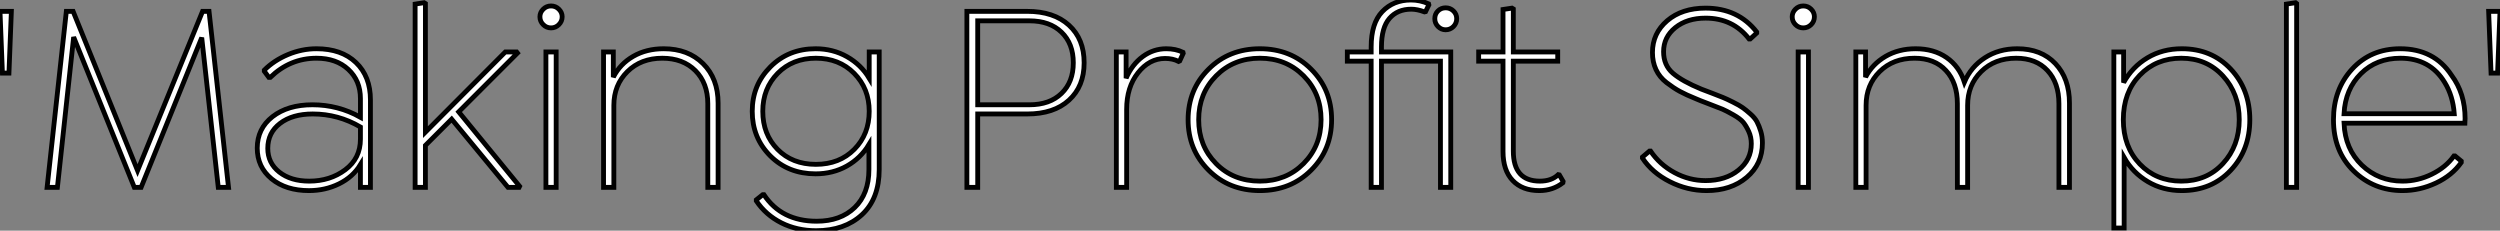
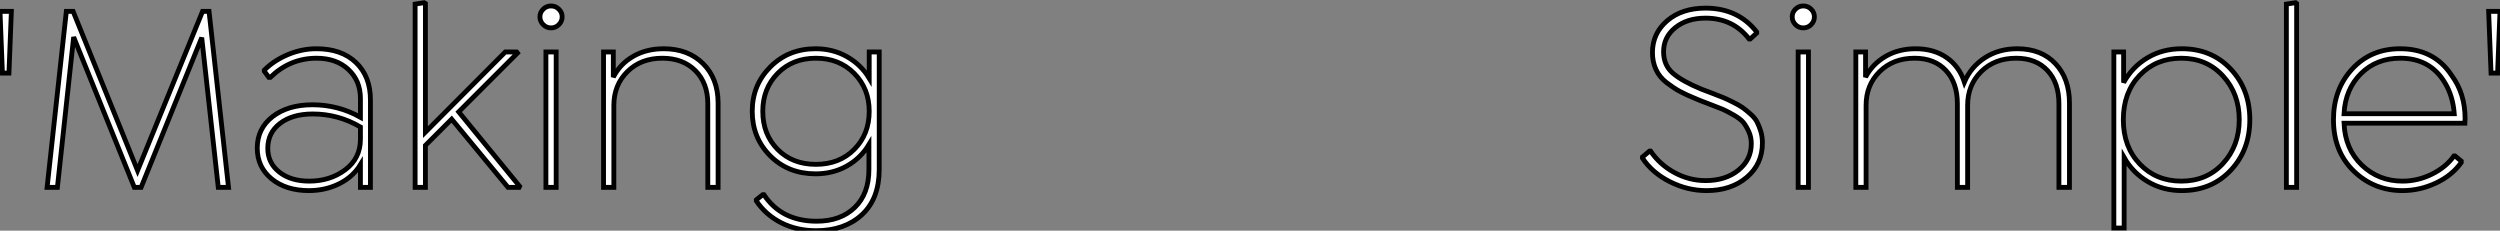
<svg xmlns="http://www.w3.org/2000/svg" viewBox="3.36 13.75 517.024 47.71">
  <rect x="3.36" y="13.75" width="517.024" height="47.71" fill="#808080" stroke="none" />
  <path d="M5.49-23.63L4.14-23.63L3.64-36.40L5.99-36.40L5.49-23.63ZM46.87-36.40L50.90 0L48.78 0L45.36-30.97L32.82 0L31.42 0L18.87-31.08L15.51 0L13.38 0L17.36-36.40L18.76-36.40L32.09-3.47L45.53-36.40L46.87-36.40ZM69.10-28.67L69.10-28.67Q74.26-28.67 77.25-25.82Q80.25-22.96 80.25-18.09L80.25-18.09L80.25 0L78.18 0L78.18-4.70Q76.61-2.13 73.75-0.73Q70.90 0.67 67.54 0.67L67.54 0.67Q62.78 0.67 59.81-1.76Q56.84-4.20 56.84-8.12L56.84-8.12Q56.84-12.15 60.00-14.62Q63.17-17.08 68.26-17.08L68.26-17.08Q73.58-17.08 78.18-14.50L78.18-14.50L78.18-18.37Q78.18-22.06 75.68-24.39Q73.19-26.71 69.10-26.71L69.10-26.71Q63.62-26.71 59.53-22.74L59.53-22.74L59.25-22.74L58.30-24.02L58.30-24.25Q60.31-26.26 63.20-27.47Q66.08-28.67 69.10-28.67ZM67.59-1.29L67.59-1.29Q71.90-1.29 75.04-3.64Q78.18-5.99 78.18-9.97L78.18-9.97L78.18-12.49Q73.58-15.18 68.32-15.18L68.32-15.18Q64.12-15.18 61.57-13.24Q59.02-11.31 59.02-8.06L59.02-8.06Q59.02-5.04 61.40-3.16Q63.78-1.29 67.59-1.29ZM110.66-27.78L98.50-15.62L111.10-0.22L110.99 0L108.70 0L97.05-14.11L91.62-8.68L91.62 0L89.49 0L89.49-37.91L91.34-38.19L91.62-38.02L91.62-11.42L108.14-28L110.49-28L110.66-27.78ZM119.22-33.66Q118.55-32.98 117.60-32.98Q116.65-32.98 115.98-33.66Q115.30-34.33 115.30-35.28L115.30-35.28Q115.30-36.18 115.98-36.85Q116.65-37.52 117.60-37.52Q118.55-37.52 119.22-36.85Q119.90-36.18 119.90-35.28L119.90-35.28Q119.90-34.33 119.22-33.66ZM118.66 0L116.54 0L116.54-28L118.66-28L118.66 0ZM140.90-28.67L140.90-28.67Q145.94-28.67 149.04-25.59Q152.15-22.51 152.15-17.42L152.15-17.42L152.15 0L150.02 0L150.02-17.30Q150.02-21.56 147.45-24.14Q144.87-26.71 140.62-26.71L140.62-26.71Q136.19-26.71 133.39-23.94Q130.59-21.17 130.59-16.97L130.59-16.97L130.59 0L128.46 0L128.46-28L130.48-28L130.48-22.79Q131.88-25.54 134.60-27.10Q137.31-28.67 140.90-28.67ZM183.40-22.57L183.40-28L185.47-28L185.47-3.70Q185.47 2.35 181.89 5.66Q178.30 8.96 172.42 8.96L172.42 8.96Q168.45 8.96 165.23 7.34Q162.01 5.71 160.05 2.80L160.05 2.80L160.05 2.58L161.39 1.51L161.62 1.51Q165.26 7 172.54 7L172.54 7Q177.46 7 180.40 4.17Q183.34 1.34 183.34-3.70L183.34-3.70L183.34-8.85Q181.66-6.05 178.78-4.42Q175.90-2.80 172.31-2.80L172.31-2.80Q166.66-2.80 162.93-6.52Q159.21-10.25 159.21-15.74L159.21-15.74Q159.21-21.17 162.96-24.92Q166.71-28.67 172.31-28.67L172.31-28.67Q175.90-28.67 178.81-27.02Q181.72-25.37 183.40-22.57L183.40-22.57ZM164.44-7.87Q167.50-4.76 172.37-4.76Q177.24-4.76 180.32-7.87Q183.40-10.98 183.40-15.74L183.40-15.74Q183.40-20.44 180.29-23.58Q177.18-26.71 172.37-26.71Q167.55-26.71 164.47-23.58Q161.39-20.44 161.39-15.74L161.39-15.74Q161.39-10.98 164.44-7.87Z" fill="white" stroke="black" transform="translate(0 0) scale(1 1) translate(-0.28 52.5)" />
-   <path d="M5.60-36.40L18.09-36.40Q23.58-36.40 26.71-33.54Q29.85-30.69 29.85-25.76L29.85-25.76Q29.85-20.89 26.71-18.03Q23.58-15.18 18.09-15.18L18.09-15.18L7.84-15.18L7.84 0L5.60 0L5.60-36.40ZM7.84-17.08L18.54-17.08Q22.74-17.08 25.17-19.43Q27.61-21.78 27.61-25.76Q27.61-29.74 25.17-32.09Q22.74-34.44 18.54-34.44L18.54-34.44L7.84-34.44L7.84-17.08ZM50.29-27.94L50.29-27.94L50.34-27.72L49.62-26.15L49.39-26.04Q48.22-26.66 46.59-26.66L46.59-26.66Q43.34-26.66 40.99-23.69Q38.64-20.72 38.64-16.13L38.64-16.13L38.64 0L36.51 0L36.51-28L38.53-28L38.53-22.57Q39.76-25.42 41.97-27.05Q44.18-28.67 46.82-28.67L46.82-28.67Q48.78-28.67 50.29-27.94ZM76.80-3.56Q72.58 0.67 66.19 0.67Q59.81 0.67 55.58-3.56Q51.35-7.78 51.35-14Q51.35-20.22 55.58-24.44Q59.81-28.67 66.19-28.67Q72.58-28.67 76.80-24.44Q81.03-20.22 81.03-14Q81.03-7.78 76.80-3.56ZM66.19-1.29L66.19-1.29Q71.62-1.29 75.24-4.93Q78.85-8.57 78.85-14Q78.85-19.43 75.24-23.07Q71.62-26.71 66.19-26.71Q60.76-26.71 57.15-23.07Q53.54-19.43 53.54-14Q53.54-8.57 57.12-4.93Q60.70-1.29 66.19-1.29ZM91.34-28L105.67-28L105.67 0L103.54 0L103.54-26.10L91.34-26.10L91.34 0L89.21 0L89.21-26.10L84.28-26.10L84.28-28L89.21-28L89.21-29.06Q89.21-33.94 91.50-36.34Q93.80-38.75 97.44-38.75L97.44-38.75Q99.34-38.75 101.08-37.97L101.08-37.97L101.14-37.74L100.46-36.34L100.24-36.29Q98.73-36.85 97.50-36.85L97.50-36.85Q94.64-36.85 92.99-34.94Q91.34-33.04 91.34-29.06L91.34-29.06L91.34-28ZM103.01-36.48Q103.66-37.13 104.61-37.13Q105.56-37.13 106.23-36.48Q106.90-35.84 106.90-34.89Q106.90-33.94 106.23-33.26Q105.56-32.59 104.61-32.59L104.61-32.59Q103.71-32.59 103.04-33.26Q102.37-33.94 102.37-34.89Q102.37-35.84 103.01-36.48ZM127.90-2.63L128.13-2.58L128.91-1.23L128.86-0.95Q126.78 0.67 123.98 0.67L123.98 0.67Q120.46 0.67 118.47-1.43Q116.48-3.53 116.48-7.39L116.48-7.39L116.48-26.10L111.44-26.10L111.44-28L116.48-28L116.48-36.79L118.33-37.07L118.61-36.90L118.61-28L127.79-28L127.79-26.10L118.61-26.10L118.61-7.50Q118.61-1.29 124.10-1.29L124.10-1.29Q126.50-1.29 127.90-2.63L127.90-2.63Z" fill="white" stroke="black" transform="translate(198.92 0) scale(1 1) translate(-1.2 52.5)" />
  <path d="M15.12 0.67L15.12 0.67Q11.14 0.67 7.50-1.18Q3.86-3.02 1.85-6.05L1.85-6.05L1.85-6.27L3.30-7.50L3.53-7.50Q5.43-4.70 8.48-3.05Q11.54-1.40 14.90-1.40L14.90-1.40Q19.04-1.40 21.70-3.56Q24.36-5.71 24.36-9.02L24.36-9.02Q24.36-10.42 23.83-11.56Q23.30-12.71 22.71-13.44Q22.12-14.17 20.64-15.01Q19.15-15.85 18.42-16.16Q17.70-16.46 15.62-17.25Q13.55-18.03 12.94-18.31L12.94-18.31Q10.86-19.15 9.58-19.85Q8.29-20.55 6.83-21.67Q5.38-22.79 4.65-24.36Q3.92-25.93 3.92-27.89L3.92-27.89Q3.92-31.86 6.97-34.47Q10.02-37.07 14.90-37.07L14.90-37.07Q21.62-37.07 25.48-32.14L25.48-32.14L25.48-31.92L24.14-30.69L23.91-30.69Q20.55-35 14.90-35L14.90-35Q11.09-35 8.65-33.04Q6.22-31.08 6.22-28.06L6.22-28.06Q6.22-25.26 8.15-23.60Q10.08-21.95 14-20.33L14-20.33Q14.62-20.10 16.21-19.49Q17.81-18.87 18.51-18.59Q19.21-18.31 20.55-17.64Q21.90-16.97 22.57-16.49Q23.24-16.02 24.16-15.20Q25.09-14.39 25.54-13.55Q25.98-12.71 26.32-11.59Q26.66-10.47 26.66-9.18L26.66-9.18Q26.66-4.82 23.41-2.07Q20.16 0.67 15.12 0.67ZM36.74-33.66Q36.06-32.98 35.11-32.98Q34.16-32.98 33.49-33.66Q32.82-34.33 32.82-35.28L32.82-35.28Q32.82-36.18 33.49-36.85Q34.16-37.52 35.11-37.52Q36.06-37.52 36.74-36.85Q37.41-36.18 37.41-35.28L37.41-35.28Q37.41-34.33 36.74-33.66ZM36.18 0L34.05 0L34.05-28L36.18-28L36.18 0ZM79.35-28.67L79.35-28.67Q84.34-28.67 87.25-25.59Q90.16-22.51 90.16-17.42L90.16-17.42L90.16 0L87.98 0L87.98-17.30Q87.98-21.62 85.62-24.16Q83.27-26.71 79.13-26.71L79.13-26.71Q74.70-26.71 71.90-23.94Q69.10-21.17 69.10-16.97L69.10-16.97L69.10 0L66.98 0L66.98-17.30Q66.98-21.62 64.62-24.16Q62.27-26.71 58.13-26.71L58.13-26.71Q53.70-26.71 50.90-23.94Q48.10-21.17 48.10-16.97L48.10-16.97L48.10 0L45.98 0L45.98-28L47.99-28L47.99-22.79Q49.39-25.48 52.11-27.08Q54.82-28.67 58.35-28.67L58.35-28.67Q62.10-28.67 64.74-26.85Q67.37-25.03 68.43-21.78L68.43-21.78Q69.78-24.92 72.66-26.80Q75.54-28.67 79.35-28.67ZM113.40-28.67L113.40-28.67Q119.56-28.67 123.51-24.47Q127.46-20.27 127.46-14Q127.46-7.73 123.51-3.53Q119.56 0.67 113.40 0.67L113.40 0.67Q109.48 0.67 106.37-1.18Q103.26-3.02 101.47-6.16L101.47-6.16L101.47 8.40L99.34 8.40L99.34-28L101.36-28L101.36-21.67Q103.15-24.92 106.29-26.80Q109.42-28.67 113.40-28.67ZM113.29-1.29L113.29-1.29Q118.55-1.29 121.91-4.93Q125.27-8.57 125.27-14L125.27-14Q125.27-19.38 121.91-23.04Q118.55-26.71 113.29-26.71L113.29-26.71Q108.08-26.71 104.69-23.18Q101.30-19.66 101.30-14L101.30-14Q101.30-8.40 104.69-4.84Q108.08-1.29 113.29-1.29ZM137.14 0L135.02 0L135.02-37.91L136.92-38.19L137.14-38.02L137.14 0ZM171.92-13.27L171.92-13.27L146.94-13.27Q147.17-7.90 150.64-4.59Q154.11-1.29 159.04-1.29L159.04-1.29Q162.18-1.29 165.09-2.72Q168-4.14 169.68-6.50L169.68-6.50L169.90-6.50L171.19-5.43L171.19-5.15Q169.29-2.46 165.96-0.90Q162.62 0.67 159.04 0.67L159.04 0.67Q153.10 0.67 148.93-3.39Q144.76-7.45 144.76-14L144.76-14Q144.76-20.27 148.62-24.47Q152.49-28.67 158.54-28.67L158.54-28.67Q165.59-28.67 169.18-23.18L169.18-23.18Q171.98-19.43 171.98-14.22L171.98-14.22Q171.98-14 171.95-13.69Q171.92-13.38 171.92-13.27ZM158.59-26.71L158.59-26.71Q153.66-26.71 150.44-23.52Q147.22-20.33 146.94-15.23L146.94-15.23L169.74-15.23Q169.46-18.93 167.78-21.67L167.78-21.67Q164.75-26.71 158.59-26.71ZM178.70-23.63L177.35-23.63L176.85-36.40L179.20-36.40L178.70-23.63Z" fill="white" stroke="black" transform="translate(341.88 0) scale(1 1) translate(-0.696 52.5)" />
</svg>